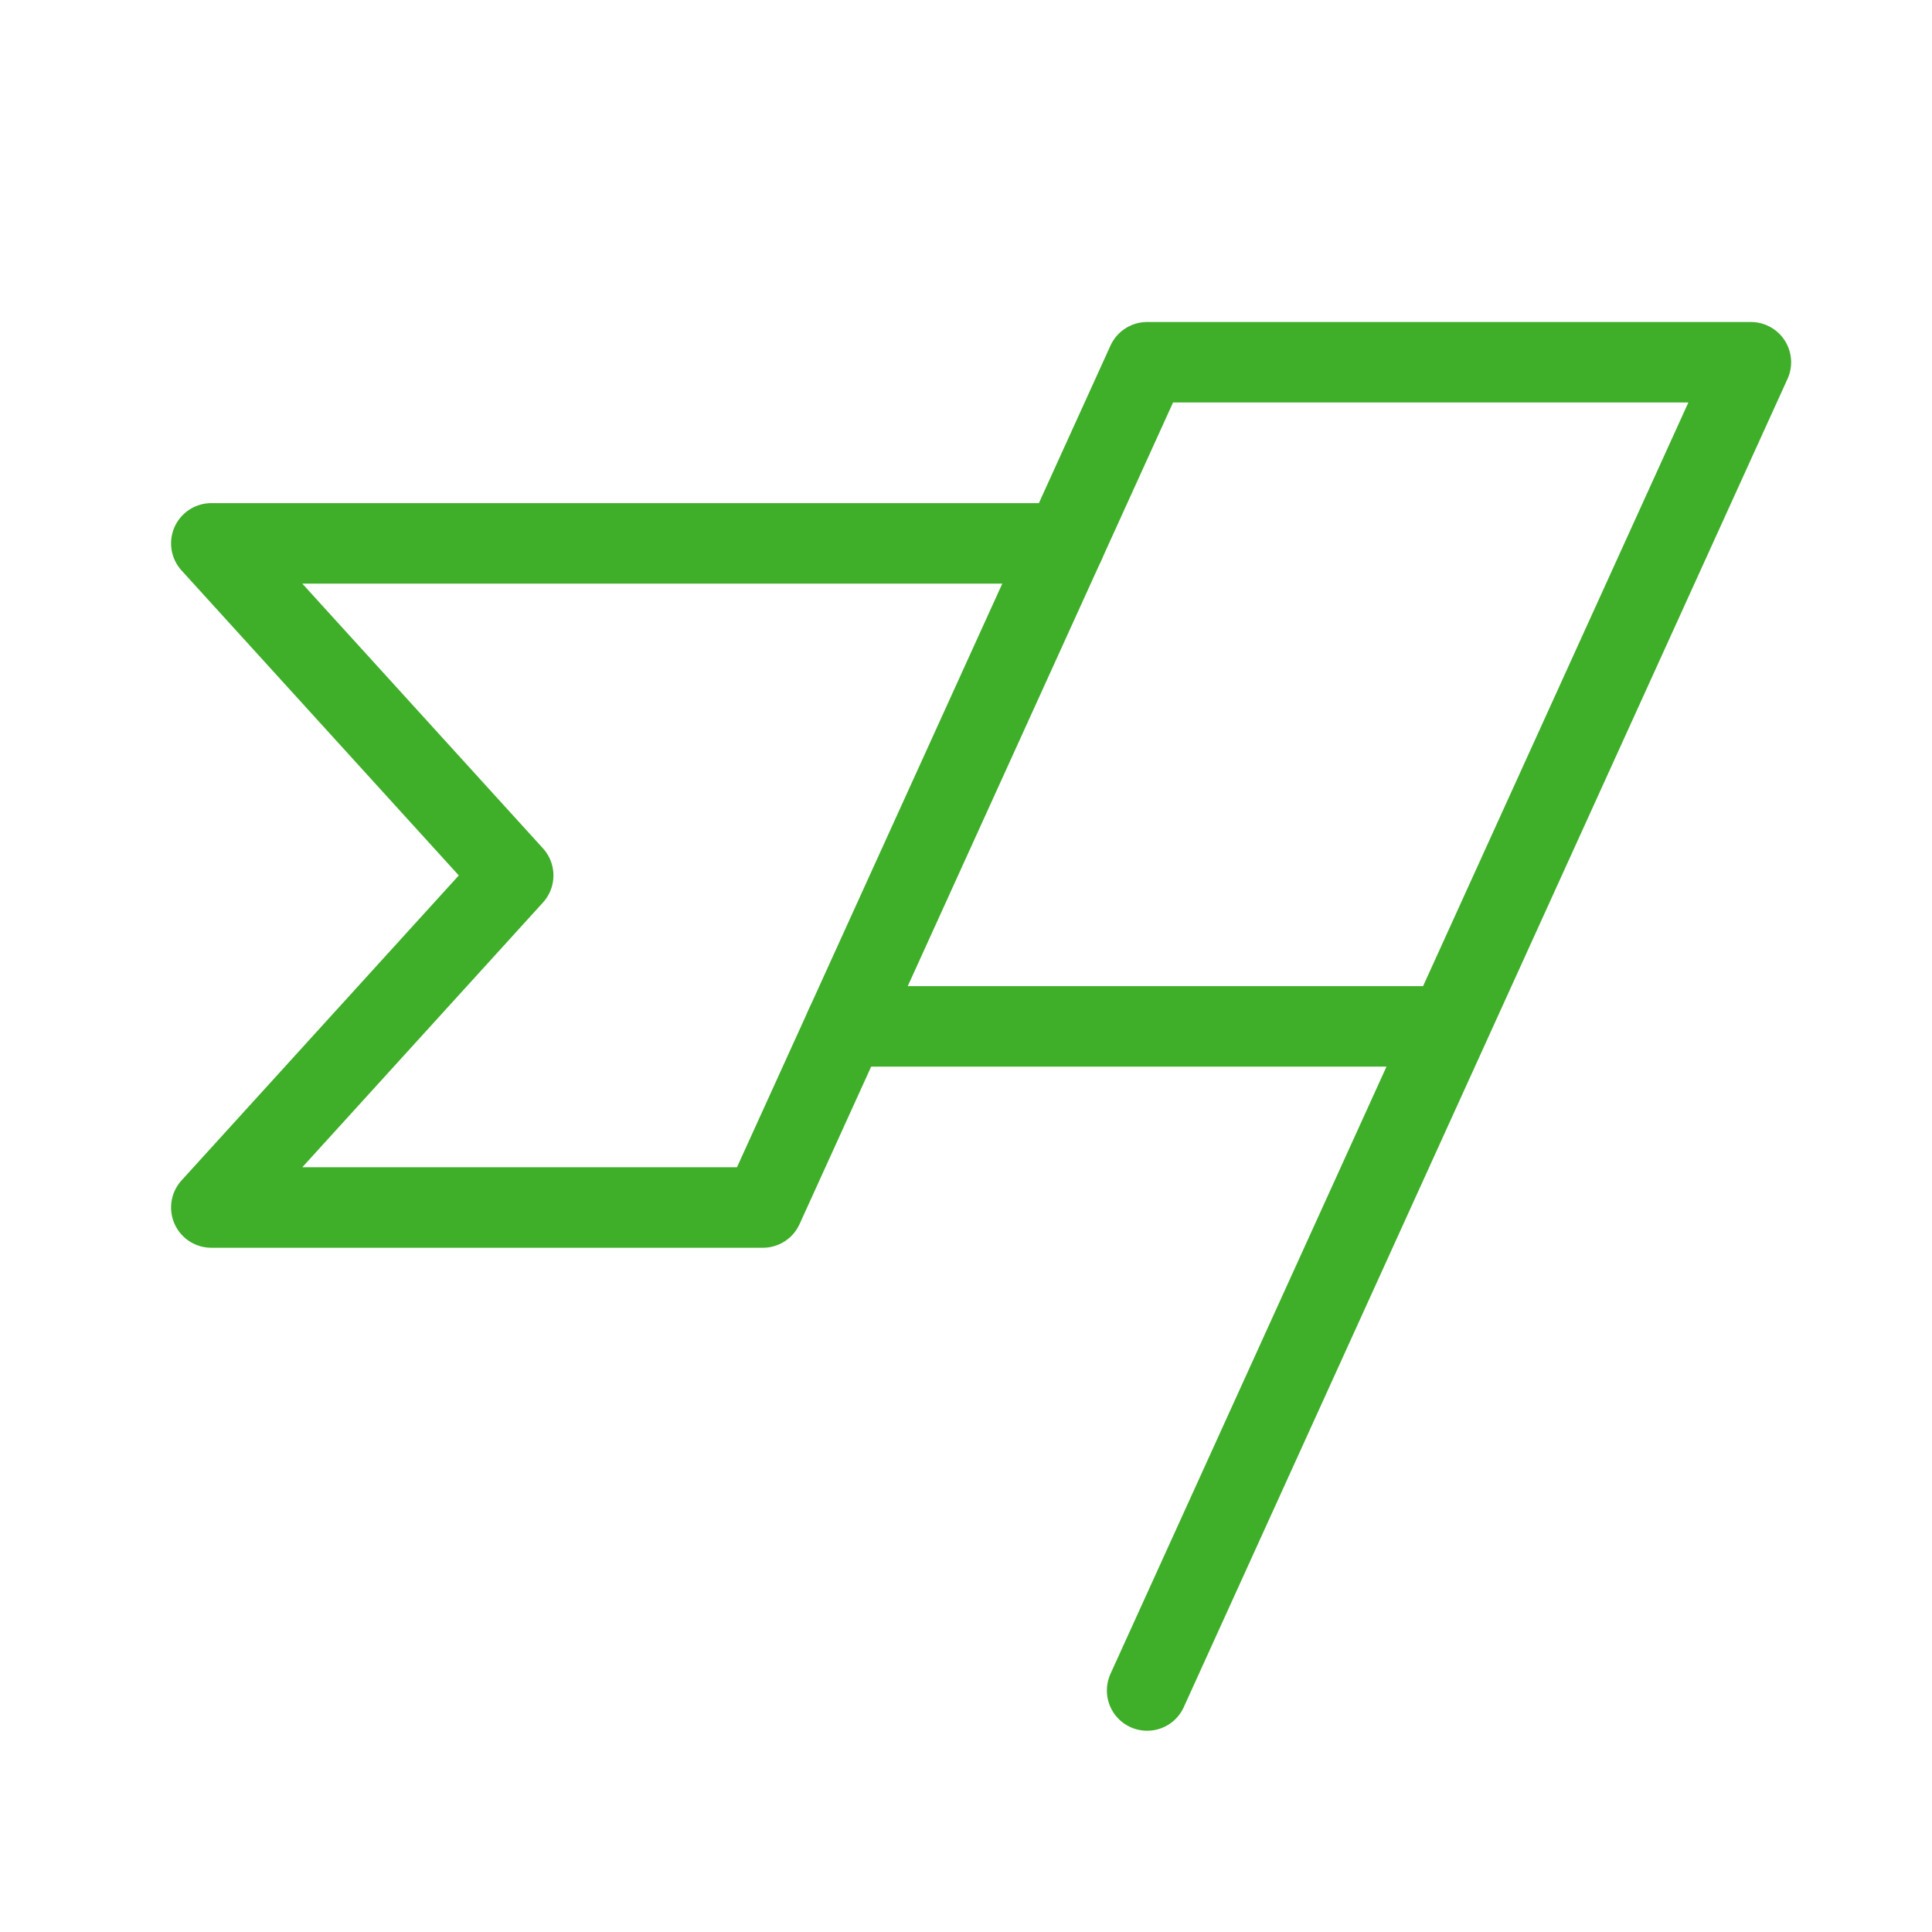
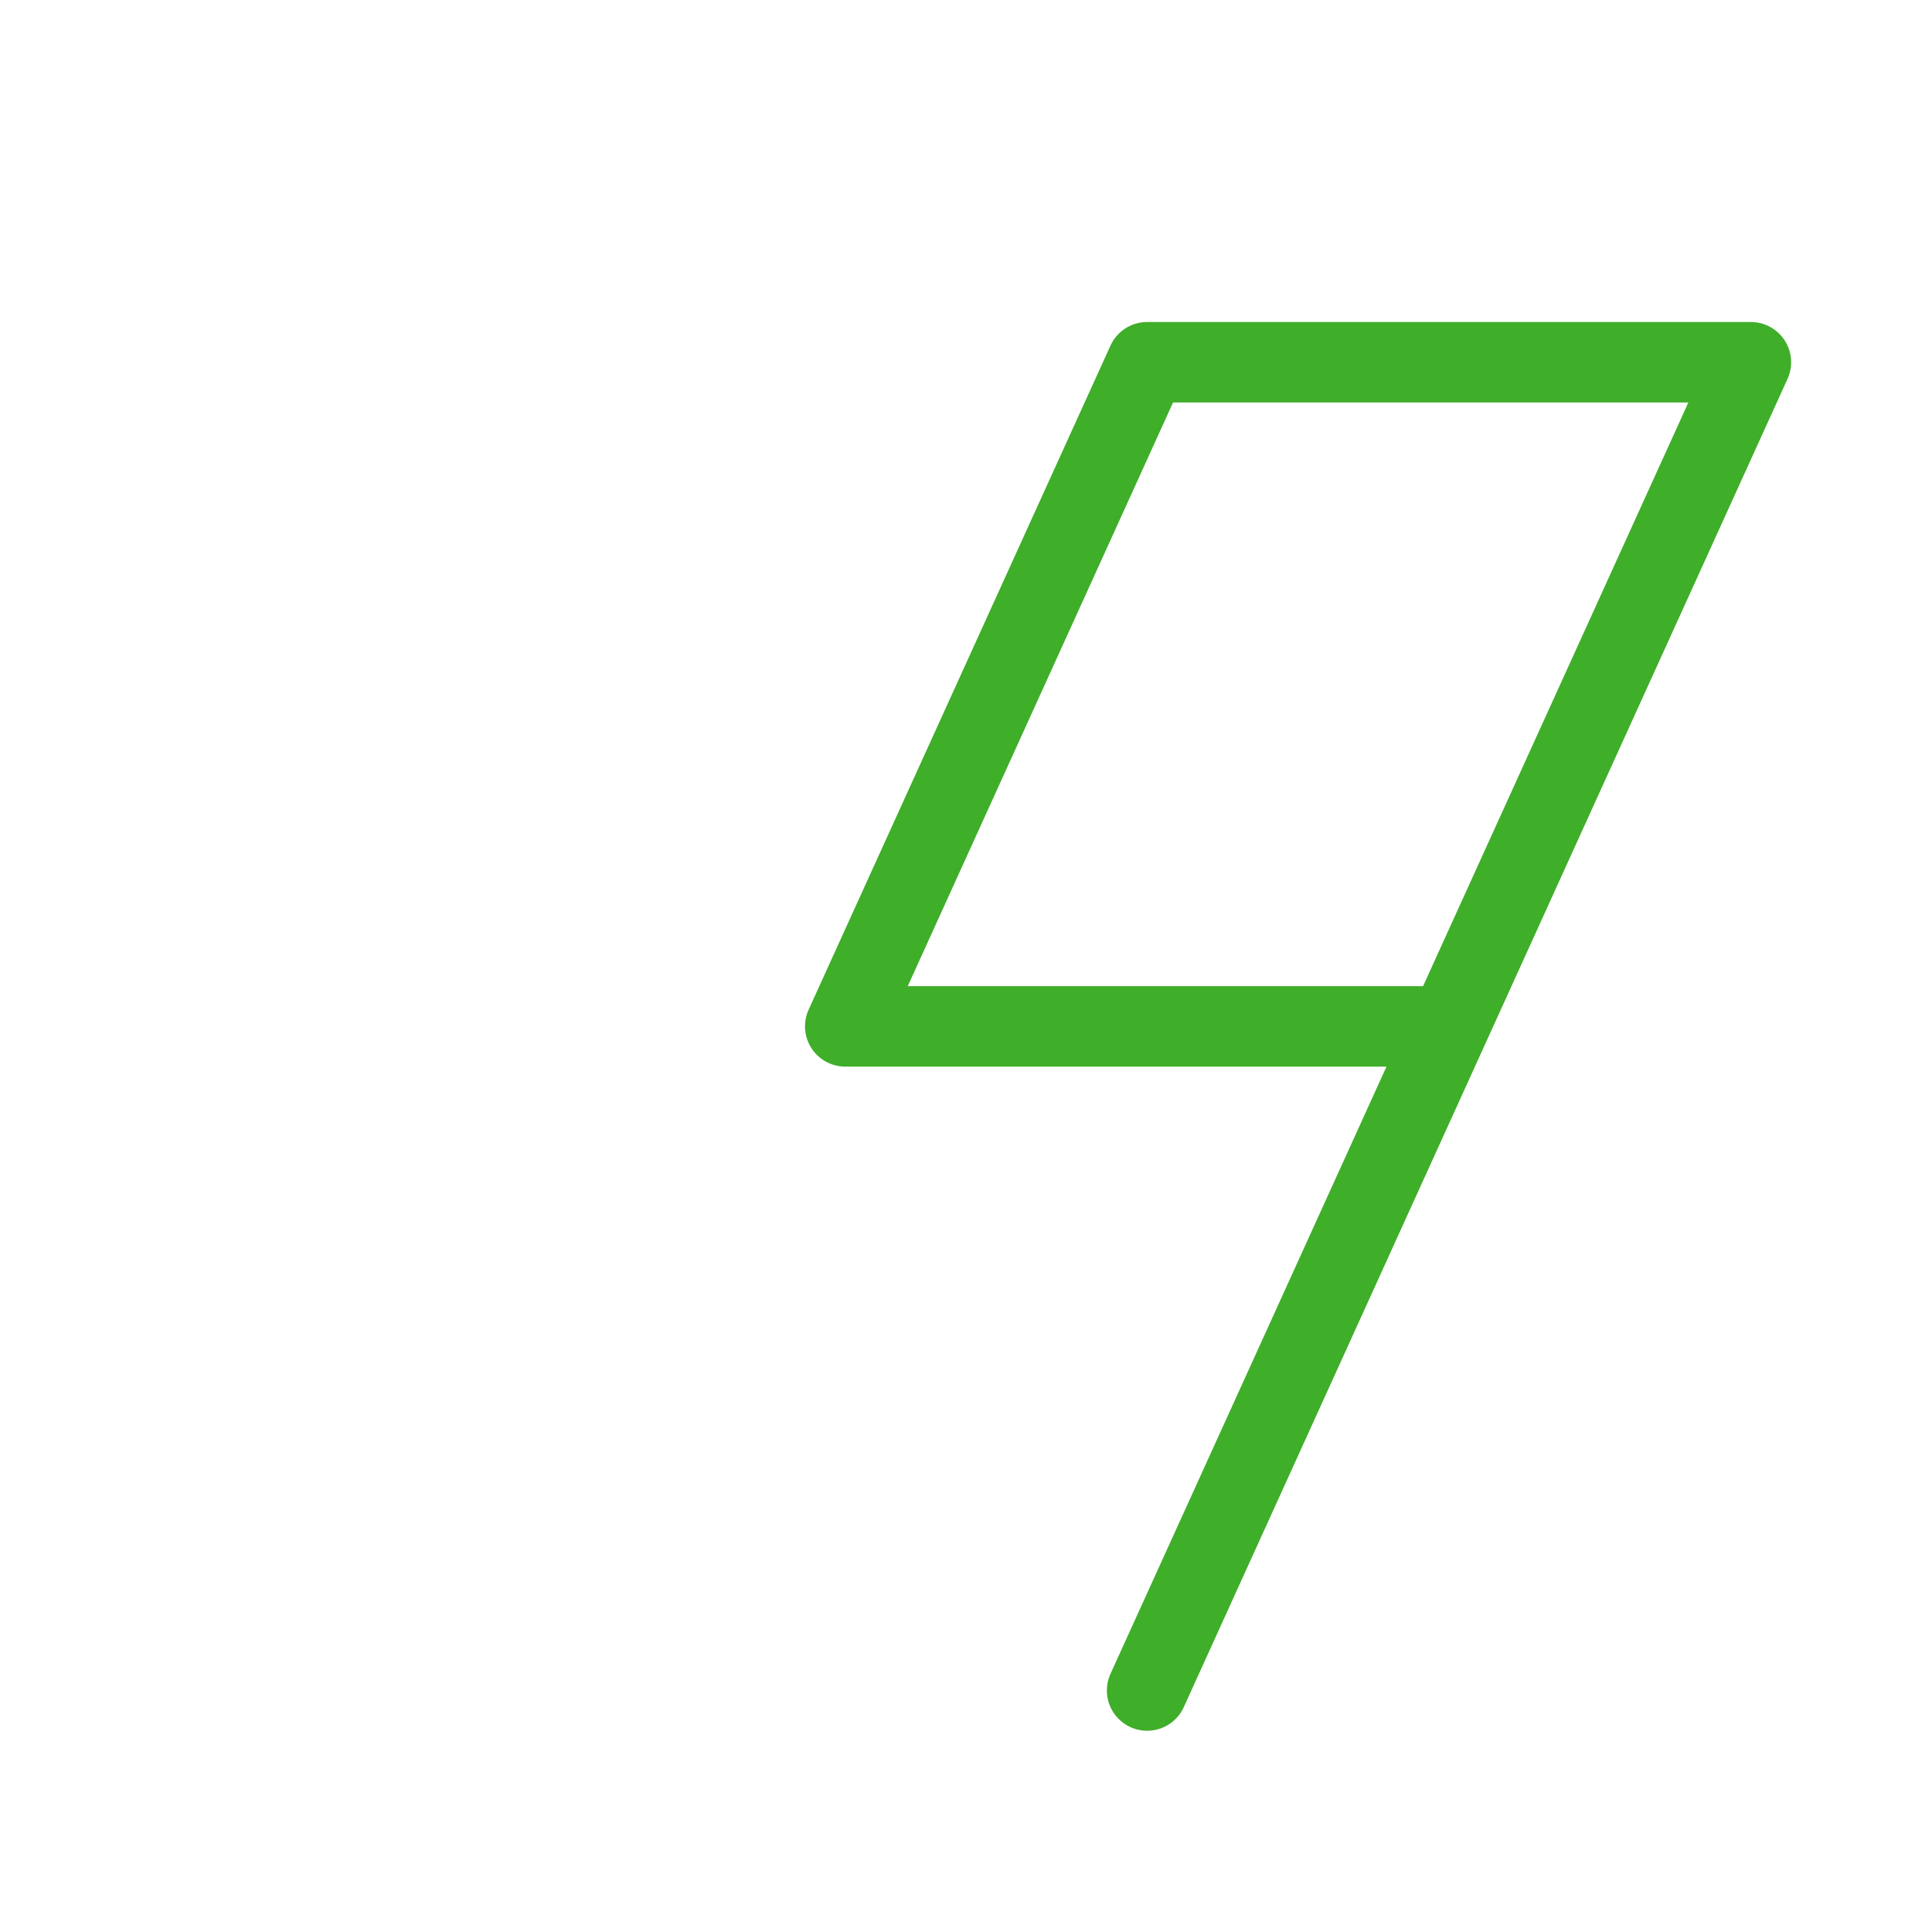
<svg xmlns="http://www.w3.org/2000/svg" width="48" height="48" viewBox="0 0 48 48" fill="none">
  <path d="M28.5 42L43.5 9H28.5L21 25.5H36" stroke="#3FAE29" stroke-width="2" stroke-linecap="round" stroke-linejoin="round" />
-   <path d="M21 25.5L18.954 30H5.25L12.75 21.75L5.25 13.5H26.454" stroke="#3FAE29" stroke-width="2" stroke-linecap="round" stroke-linejoin="round" />
</svg>